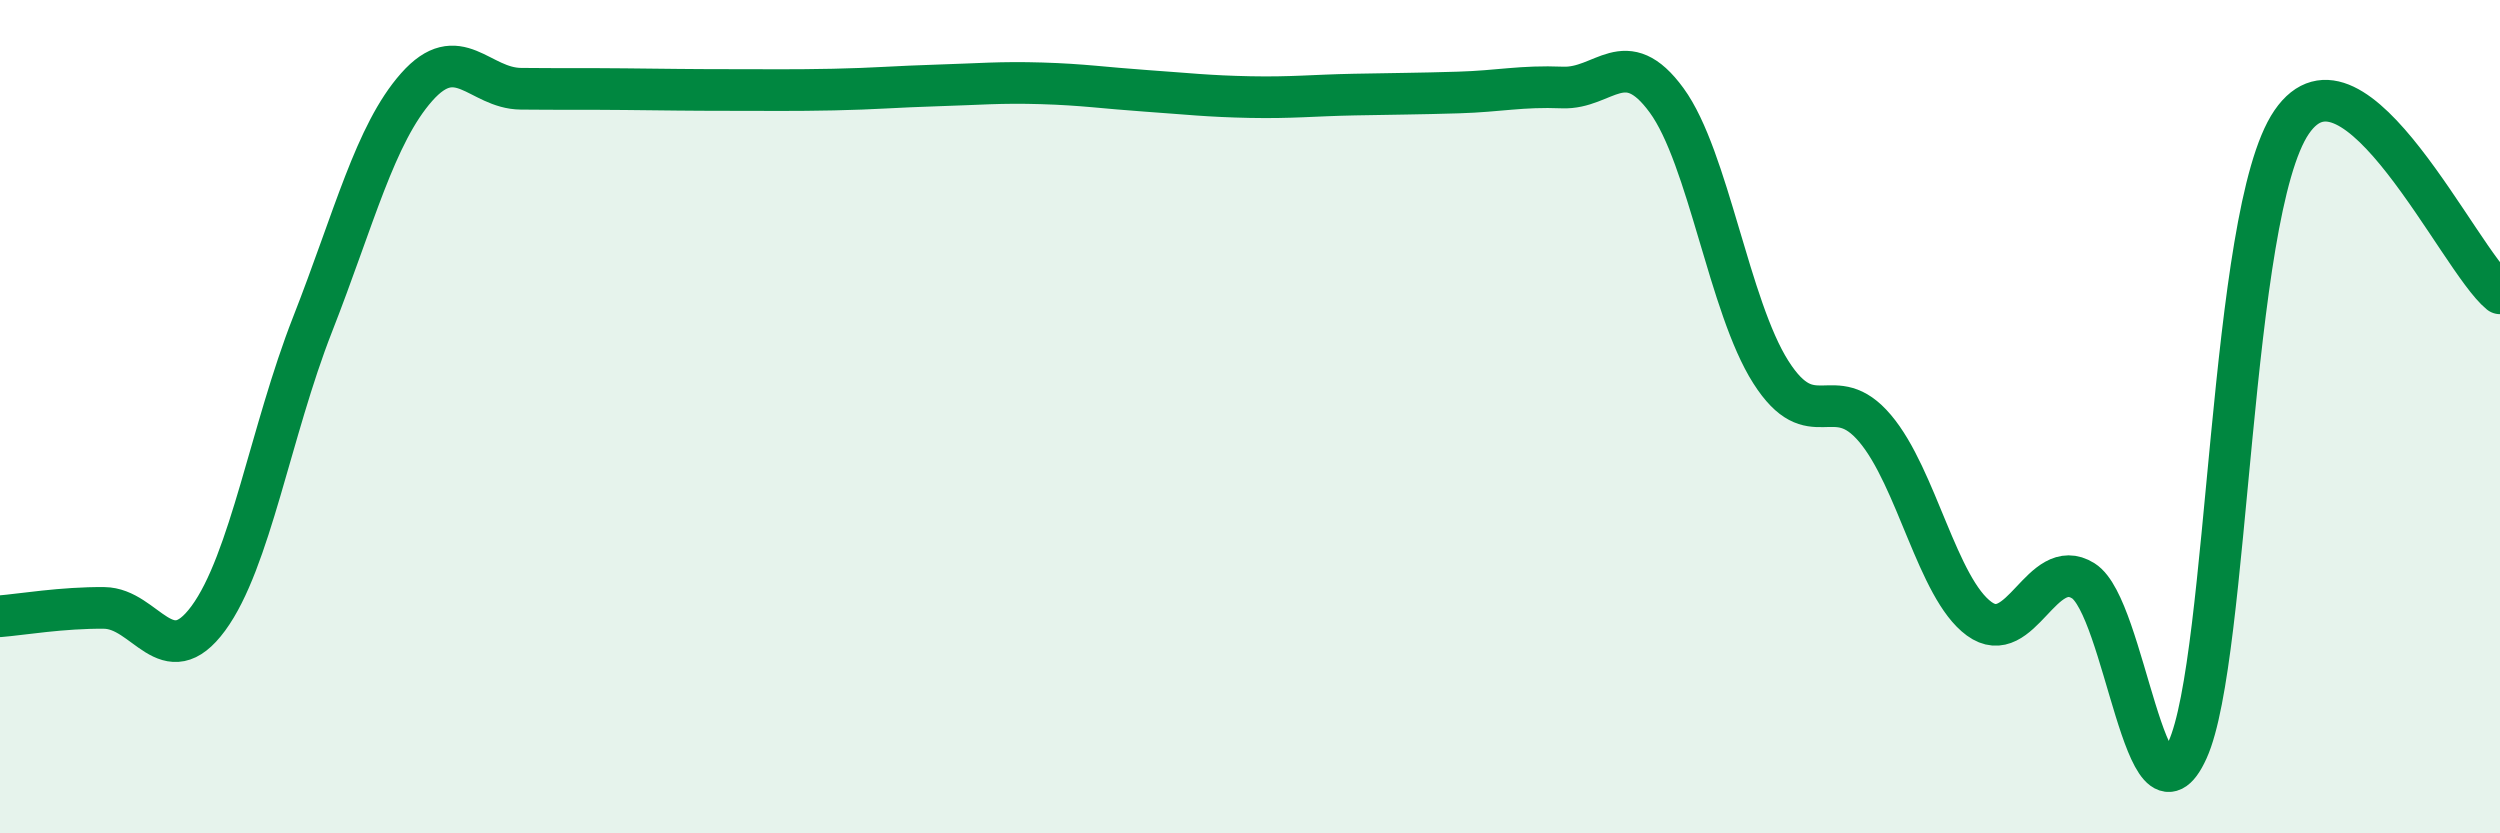
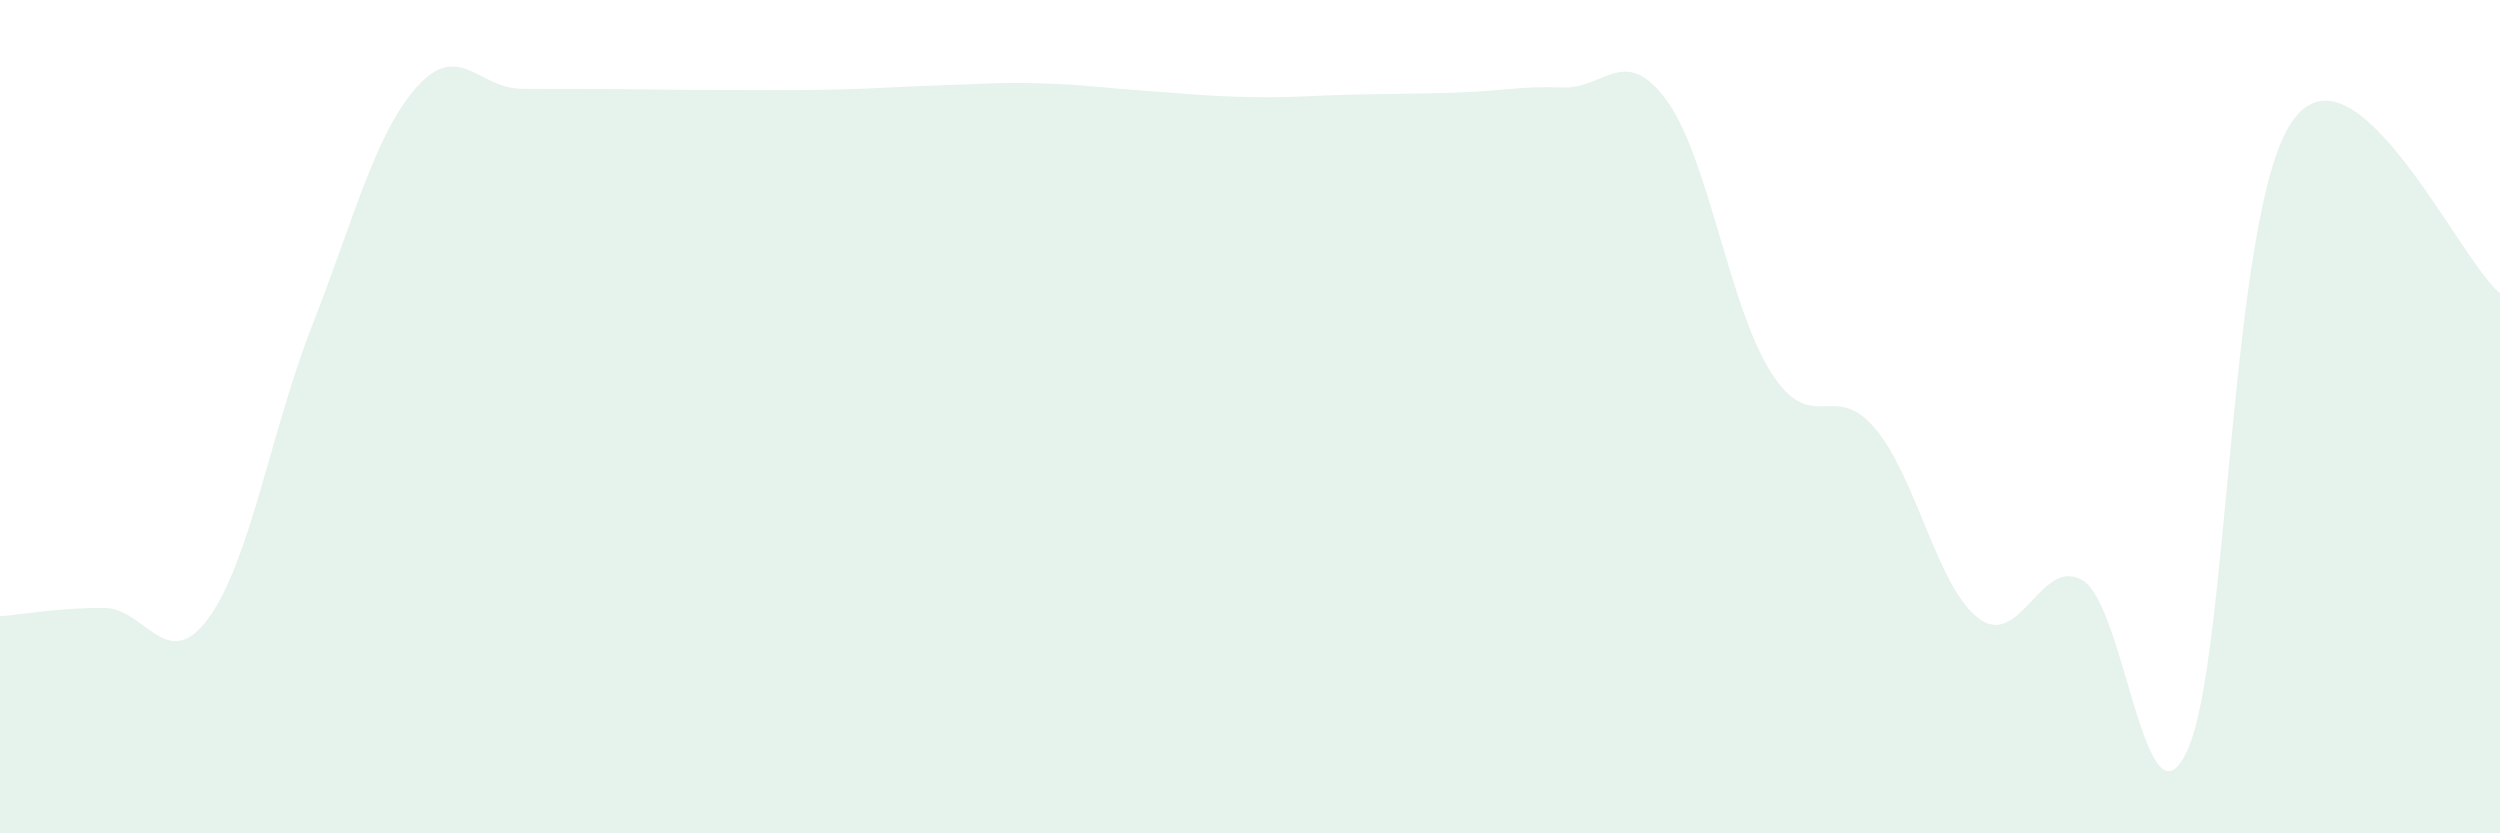
<svg xmlns="http://www.w3.org/2000/svg" width="60" height="20" viewBox="0 0 60 20">
  <path d="M 0,14.79 C 0.5,14.75 1.5,14.58 2.5,14.59 C 3.5,14.6 4,16.2 5,14.84 C 6,13.48 6.5,10.34 7.5,7.79 C 8.5,5.24 9,3.22 10,2.09 C 11,0.96 11.5,2.12 12.5,2.13 C 13.5,2.14 14,2.13 15,2.14 C 16,2.15 16.5,2.16 17.5,2.16 C 18.5,2.16 19,2.17 20,2.15 C 21,2.13 21.5,2.08 22.5,2.05 C 23.5,2.02 24,1.97 25,2 C 26,2.03 26.5,2.11 27.5,2.18 C 28.5,2.25 29,2.31 30,2.33 C 31,2.35 31.5,2.29 32.5,2.27 C 33.5,2.25 34,2.25 35,2.22 C 36,2.19 36.5,2.06 37.5,2.1 C 38.5,2.14 39,1.04 40,2.41 C 41,3.78 41.5,7.36 42.5,8.93 C 43.5,10.5 44,9.1 45,10.28 C 46,11.46 46.5,14.12 47.5,14.85 C 48.5,15.58 49,13.31 50,13.94 C 51,14.57 51.5,20.2 52.5,18 C 53.5,15.8 53.5,5.12 55,2.93 C 56.5,0.74 59,6.22 60,7.04L60 20L0 20Z" fill="#008740" opacity="0.1" stroke-linecap="round" stroke-linejoin="round" />
-   <path d="M 0,14.79 C 0.5,14.75 1.5,14.58 2.5,14.59 C 3.5,14.6 4,16.2 5,14.84 C 6,13.48 6.5,10.34 7.5,7.79 C 8.5,5.24 9,3.22 10,2.09 C 11,0.96 11.5,2.12 12.5,2.13 C 13.5,2.14 14,2.13 15,2.14 C 16,2.15 16.5,2.16 17.5,2.16 C 18.5,2.16 19,2.17 20,2.15 C 21,2.13 21.5,2.08 22.5,2.05 C 23.5,2.02 24,1.97 25,2 C 26,2.03 26.5,2.11 27.5,2.18 C 28.5,2.25 29,2.31 30,2.33 C 31,2.35 31.5,2.29 32.5,2.27 C 33.5,2.25 34,2.25 35,2.22 C 36,2.19 36.5,2.06 37.5,2.1 C 38.5,2.14 39,1.04 40,2.41 C 41,3.78 41.5,7.36 42.5,8.93 C 43.5,10.5 44,9.1 45,10.28 C 46,11.46 46.5,14.12 47.5,14.85 C 48.5,15.58 49,13.31 50,13.94 C 51,14.57 51.5,20.2 52.5,18 C 53.5,15.8 53.5,5.12 55,2.93 C 56.5,0.74 59,6.22 60,7.04" stroke="#008740" stroke-width="1" fill="none" stroke-linecap="round" stroke-linejoin="round" />
</svg>